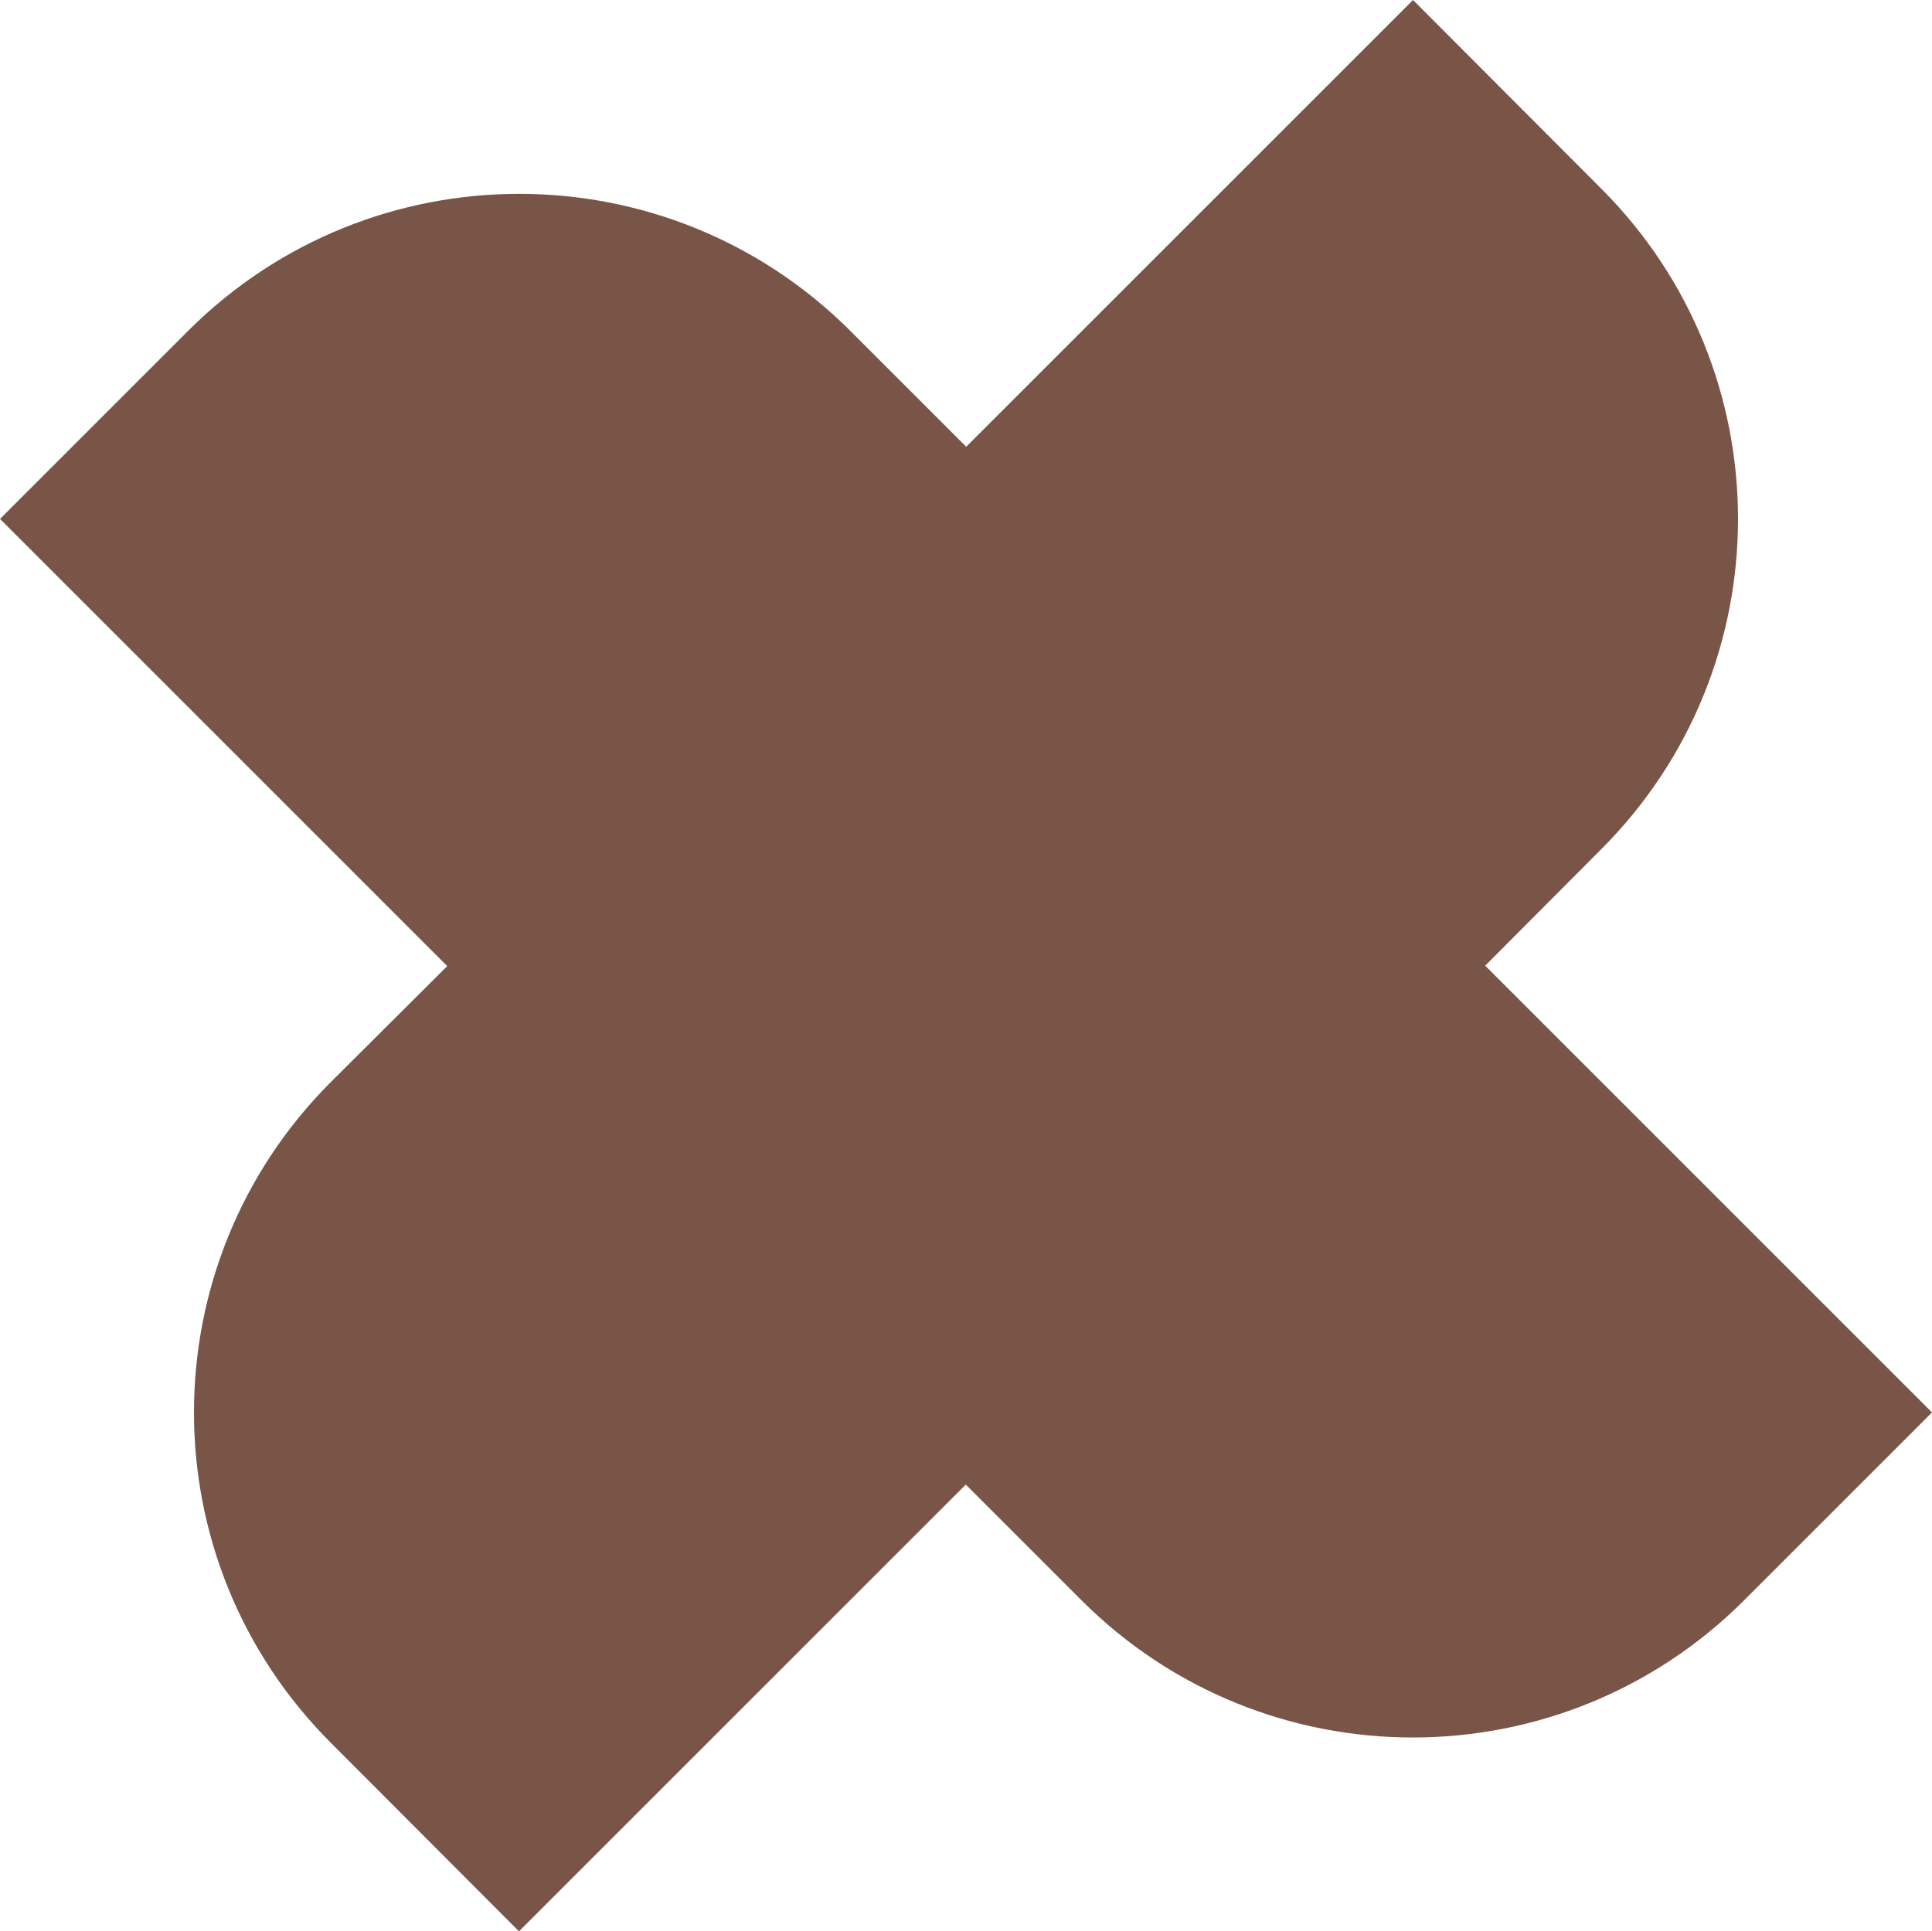
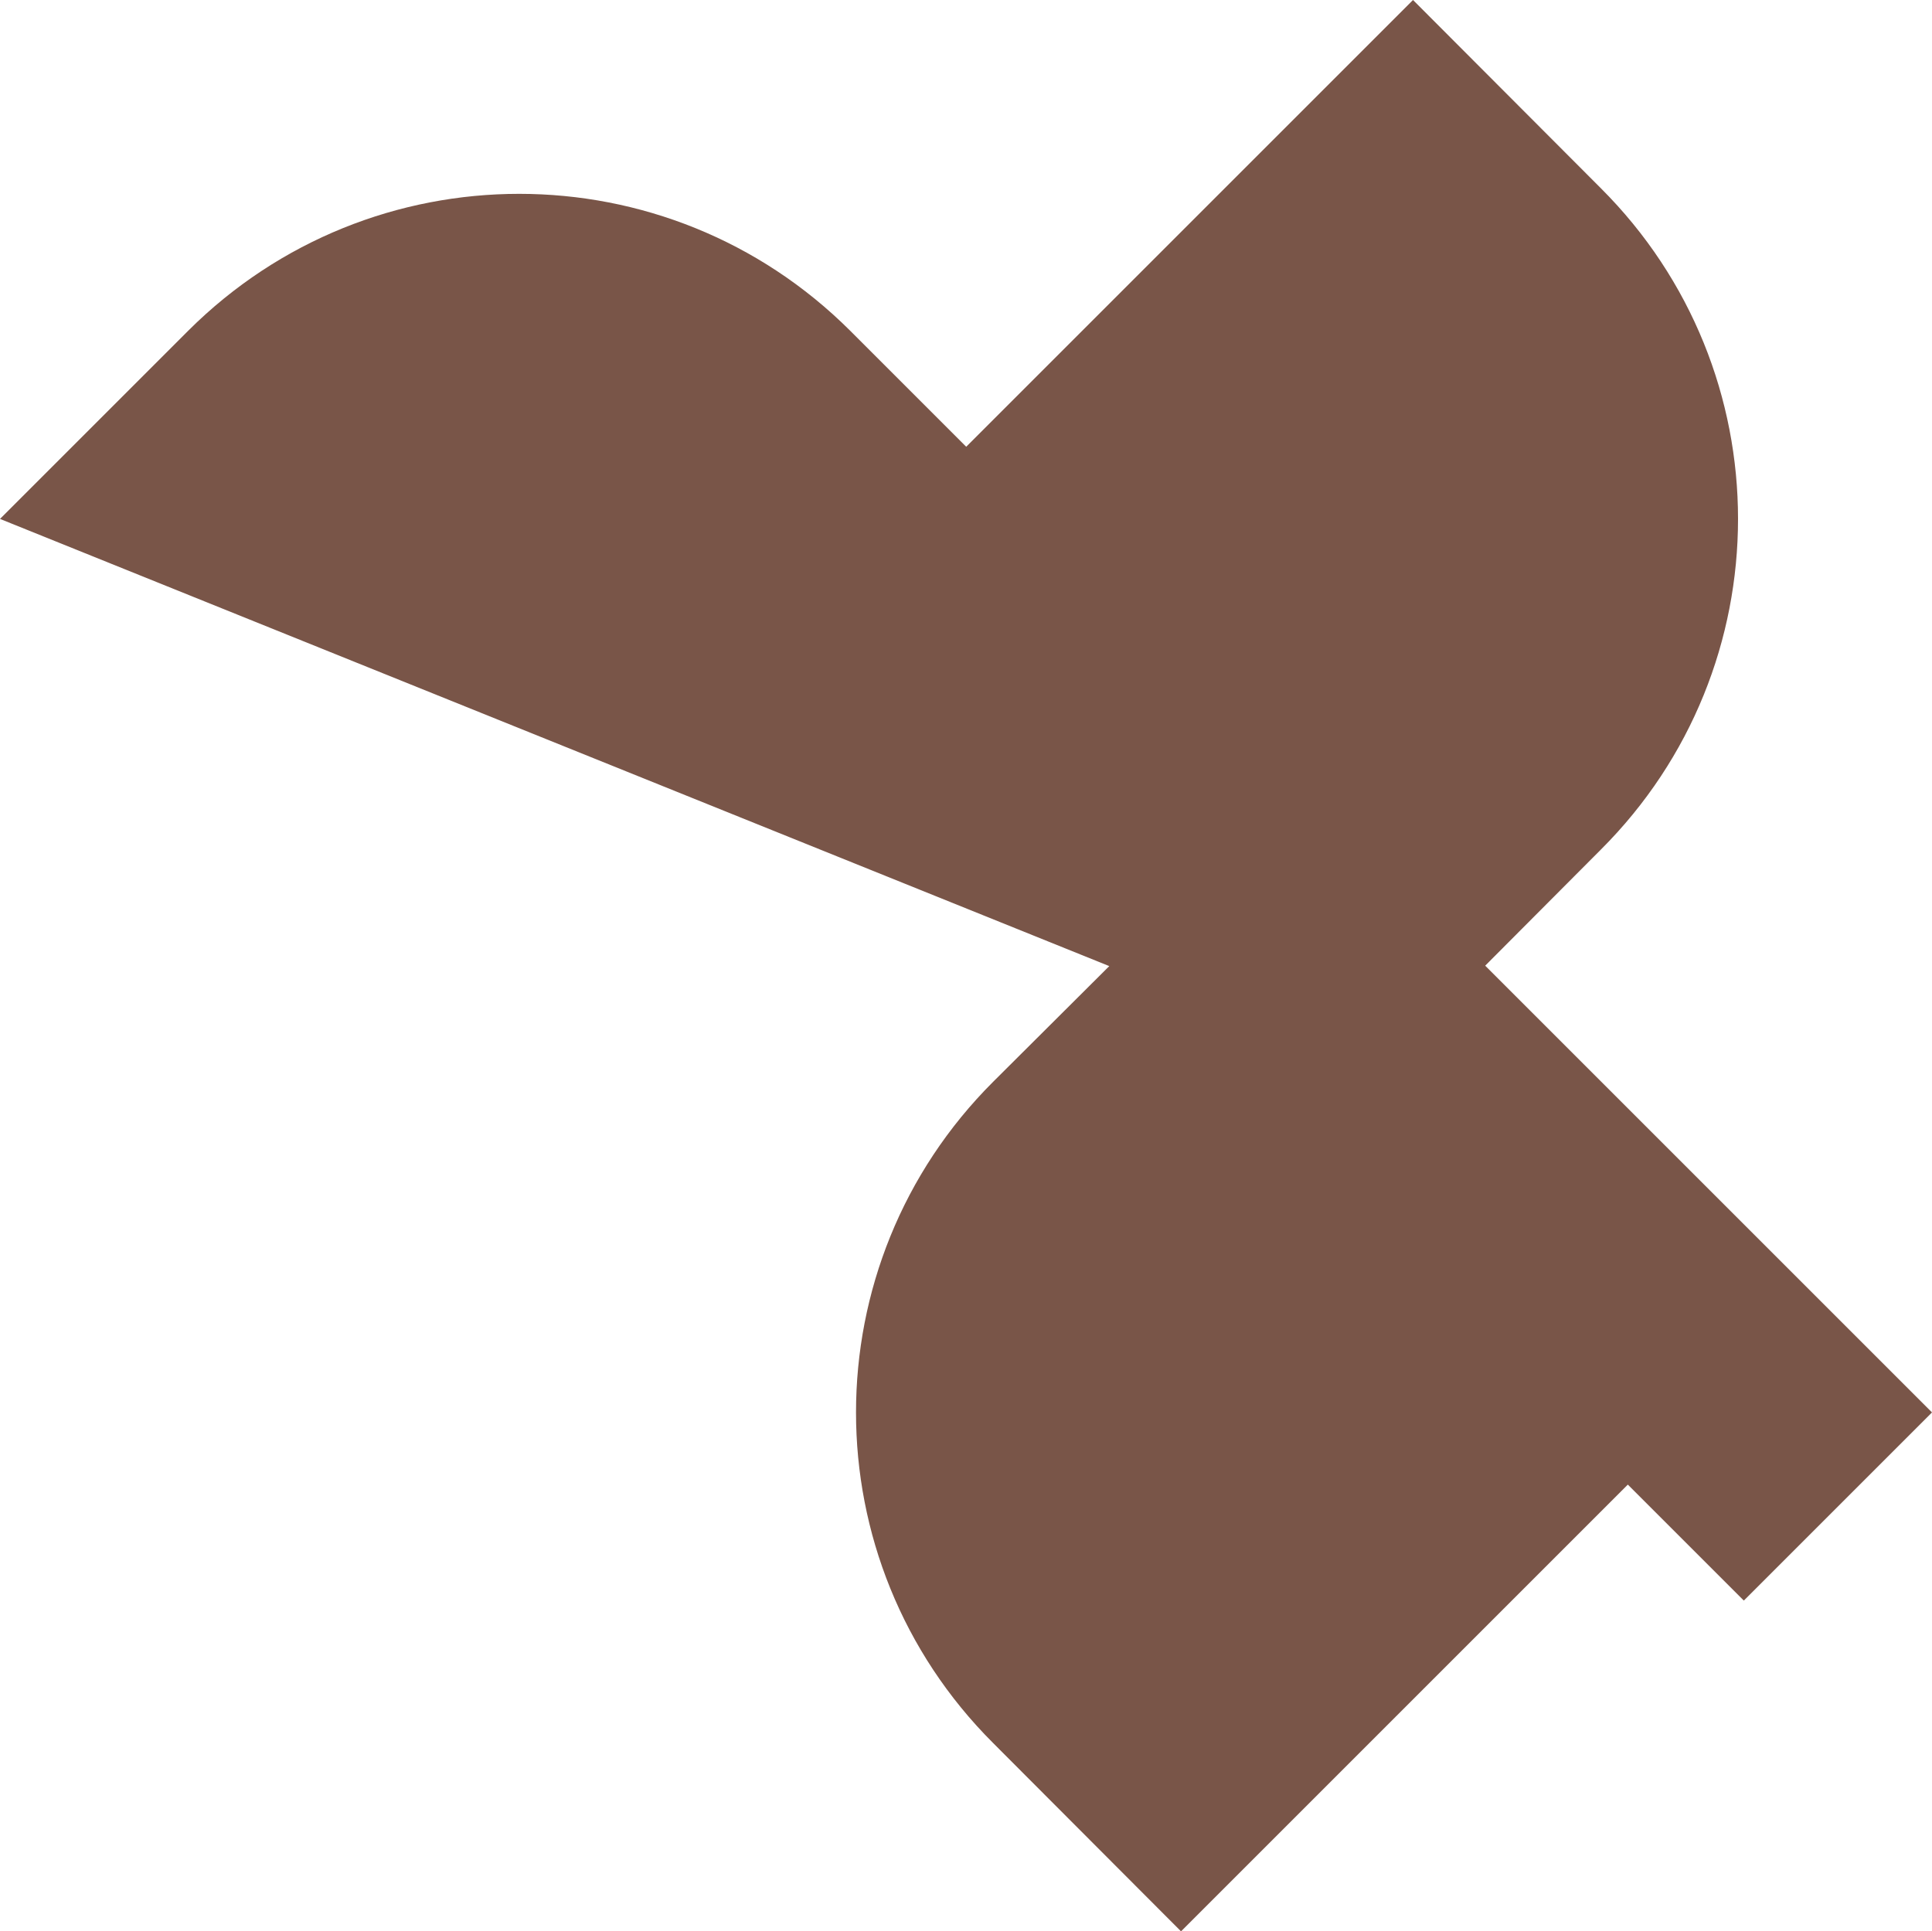
<svg xmlns="http://www.w3.org/2000/svg" id="Calque_2" data-name="Calque 2" viewBox="0 0 44.97 44.96">
  <defs>
    <style>
      .cls-1 {
        fill: #795548;
      }
    </style>
  </defs>
  <g id="Calque_3" data-name="Calque 3">
-     <path class="cls-1" d="m44.97,32.88l-4.38,4.38c-4.26,4.25-11.15,4.25-15.41,0l-2.7-2.7-10.4,10.4-4.37-4.38c-4.26-4.25-4.26-11.15,0-15.4l2.7-2.69L0,12.08l4.38-4.38c4.26-4.25,11.15-4.25,15.41,0l2.7,2.7L32.89,0l4.37,4.38c4.26,4.25,4.26,11.15,0,15.4l-2.69,2.7,10.4,10.4Z" />
+     <path class="cls-1" d="m44.97,32.88l-4.38,4.38l-2.7-2.7-10.4,10.4-4.37-4.38c-4.26-4.25-4.26-11.15,0-15.4l2.7-2.69L0,12.08l4.38-4.38c4.26-4.25,11.15-4.25,15.41,0l2.7,2.7L32.89,0l4.37,4.38c4.26,4.25,4.26,11.15,0,15.4l-2.69,2.7,10.4,10.4Z" />
  </g>
</svg>